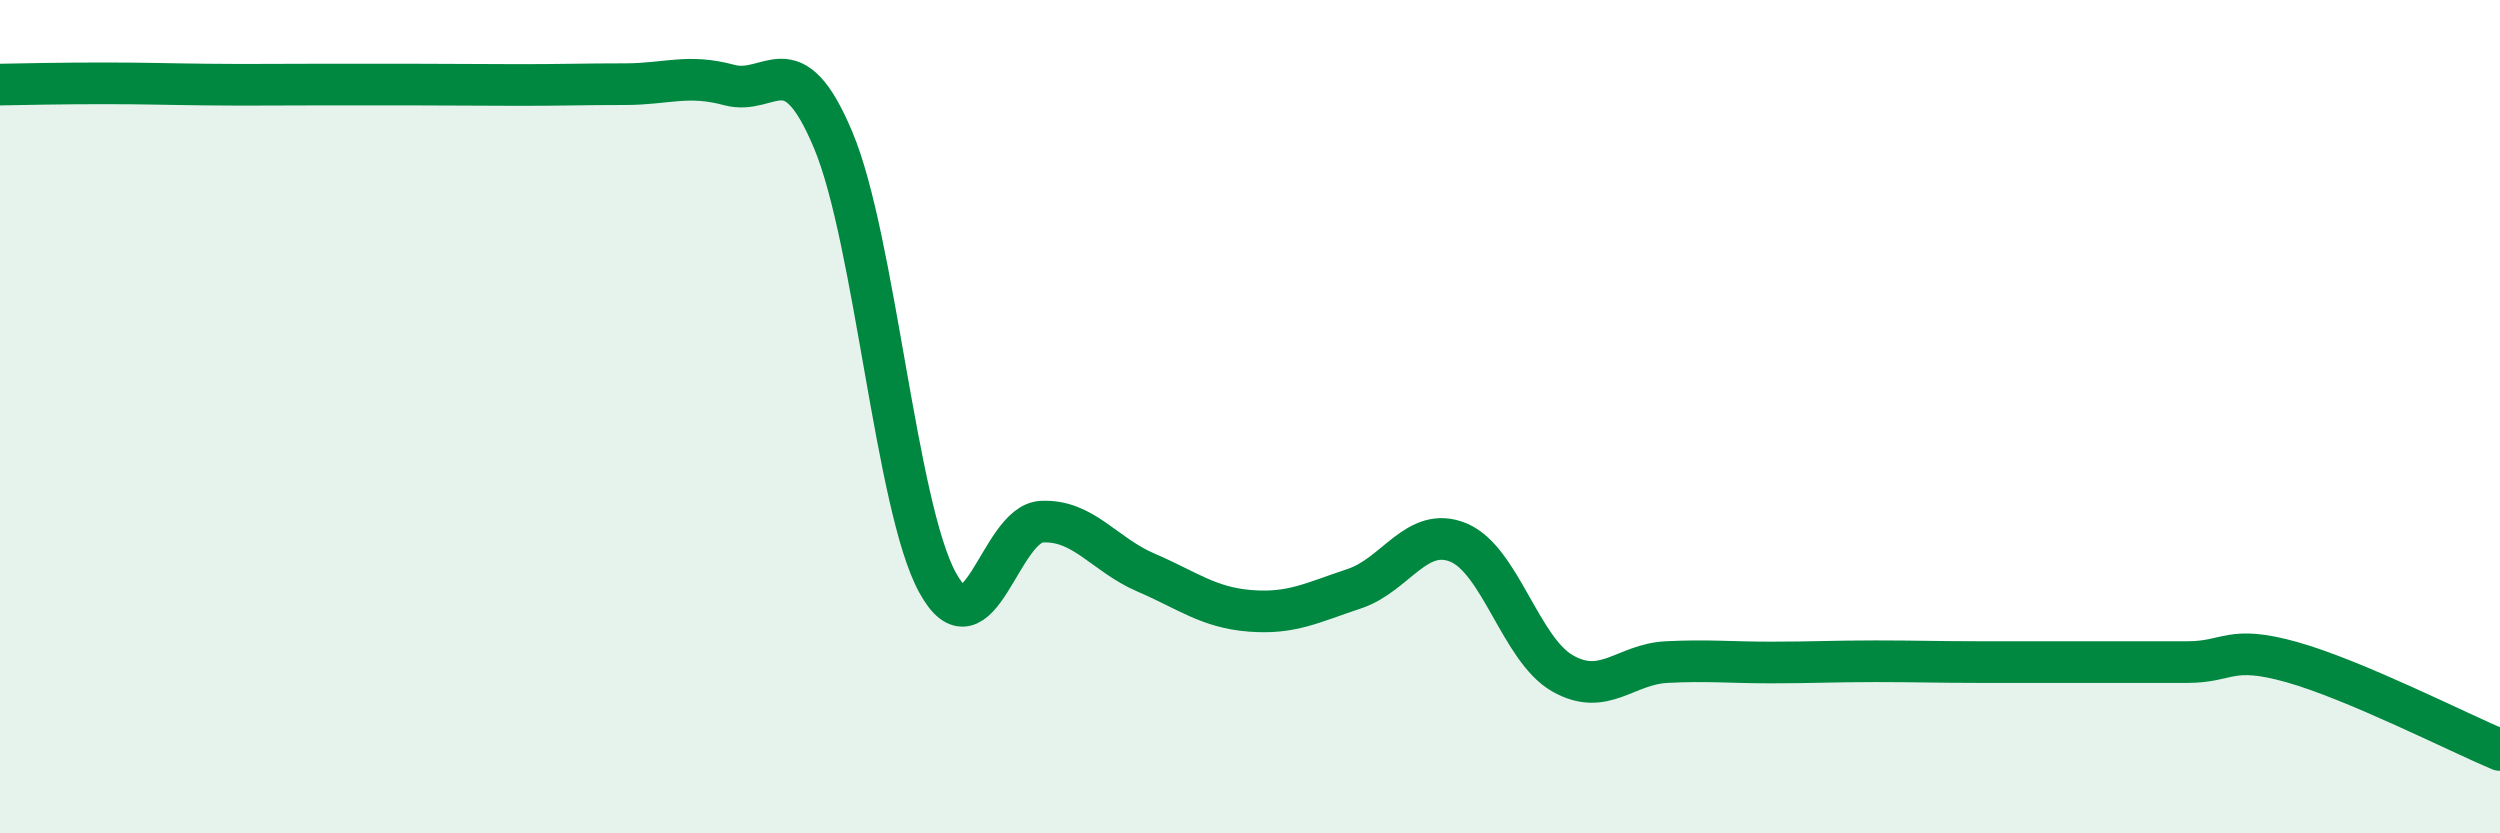
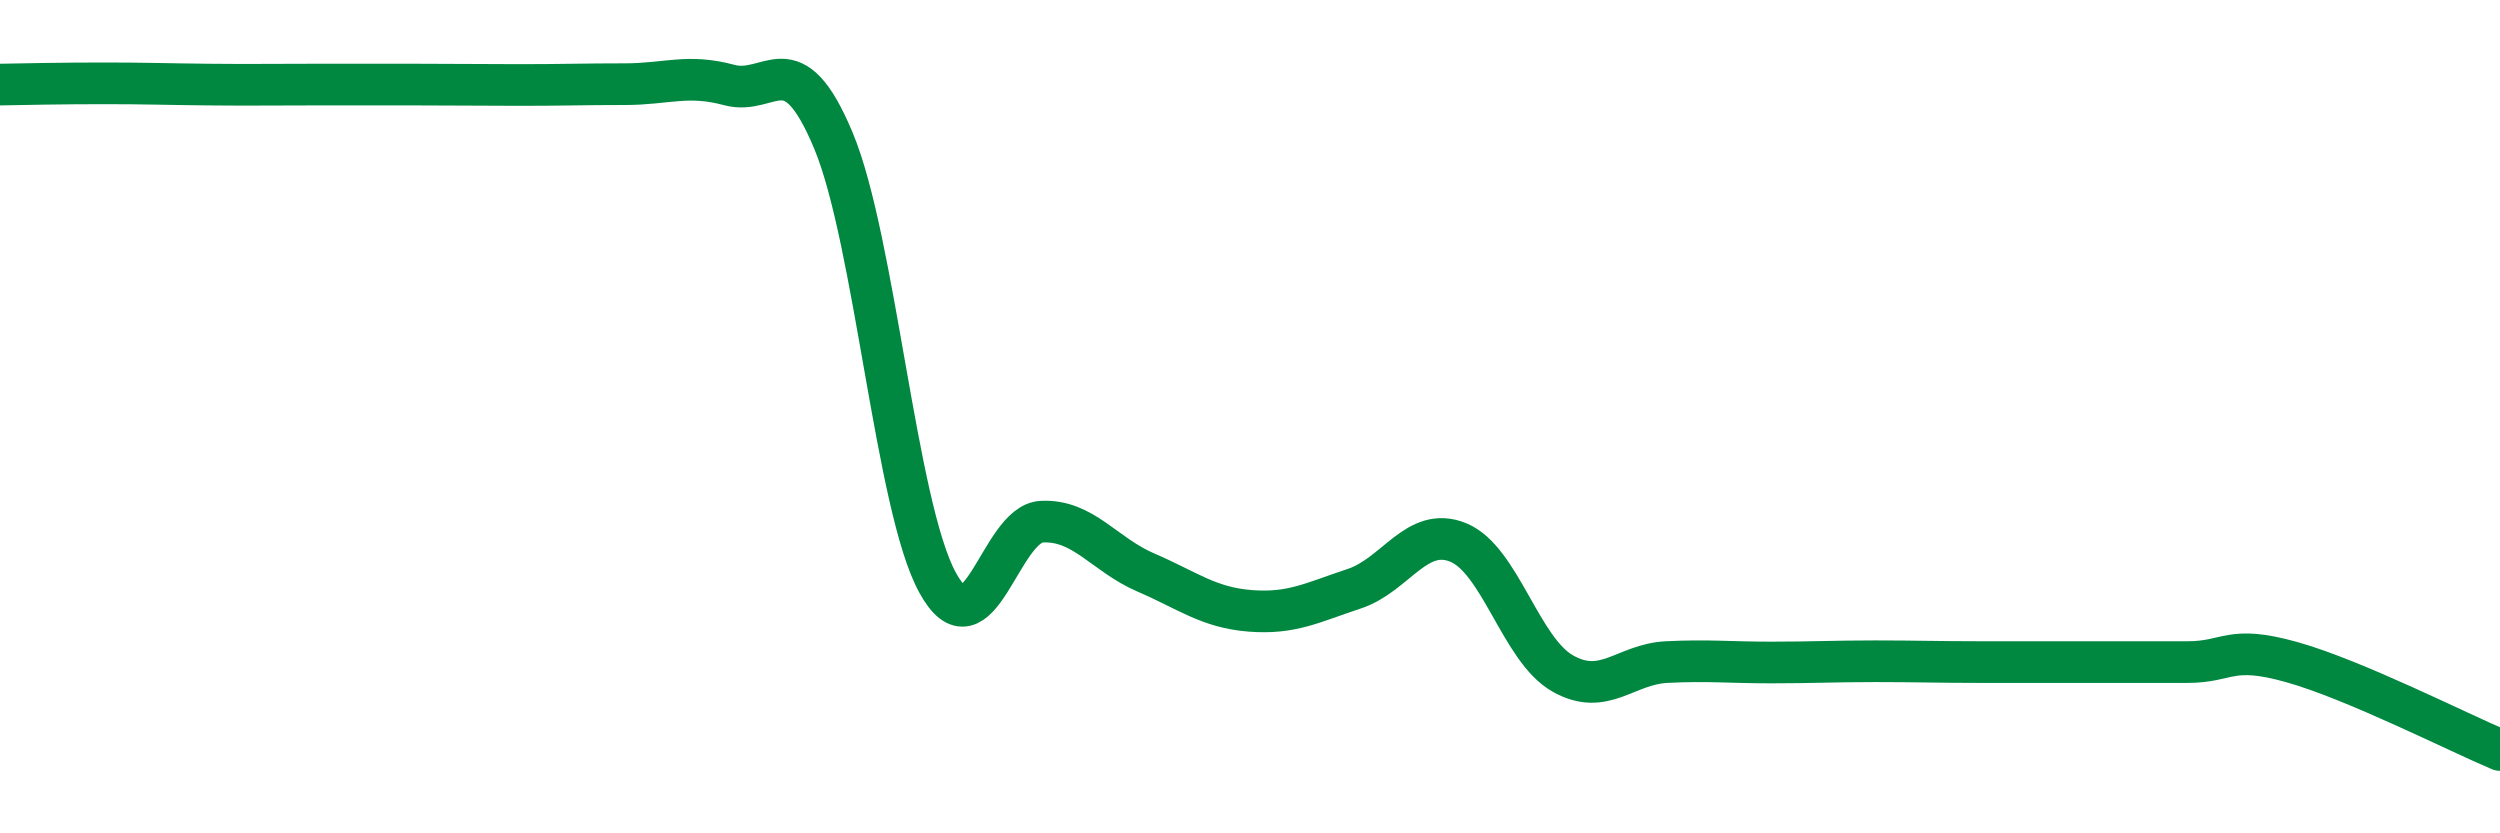
<svg xmlns="http://www.w3.org/2000/svg" width="60" height="20" viewBox="0 0 60 20">
-   <path d="M 0,2.03 C 0.5,2.02 1.5,2 2.5,2 C 3.5,2 4,2.02 5,2.03 C 6,2.04 6.5,2.03 7.5,2.03 C 8.5,2.03 9,2.03 10,2.03 C 11,2.03 11.5,2.04 12.5,2.04 C 13.5,2.04 14,2.02 15,2.02 C 16,2.02 16.5,1.77 17.5,2.04 C 18.5,2.31 19,0.98 20,3.37 C 21,5.76 21.5,12.15 22.5,13.98 C 23.5,15.81 24,12.57 25,12.52 C 26,12.47 26.5,13.31 27.5,13.74 C 28.5,14.17 29,14.58 30,14.66 C 31,14.74 31.5,14.46 32.5,14.13 C 33.5,13.8 34,12.61 35,13.02 C 36,13.43 36.5,15.59 37.5,16.16 C 38.5,16.73 39,15.94 40,15.89 C 41,15.84 41.5,15.9 42.5,15.9 C 43.5,15.9 44,15.87 45,15.87 C 46,15.87 46.5,15.89 47.5,15.89 C 48.5,15.89 49,15.89 50,15.89 C 51,15.89 51.5,15.89 52.5,15.89 C 53.5,15.89 53.5,15.47 55,15.89 C 56.5,16.31 59,17.58 60,18L60 20L0 20Z" fill="#008740" opacity="0.1" stroke-linecap="round" stroke-linejoin="round" />
  <path d="M 0,2.03 C 0.5,2.02 1.5,2 2.5,2 C 3.5,2 4,2.02 5,2.03 C 6,2.04 6.5,2.03 7.5,2.03 C 8.5,2.03 9,2.03 10,2.03 C 11,2.03 11.5,2.04 12.5,2.04 C 13.5,2.04 14,2.02 15,2.02 C 16,2.02 16.5,1.77 17.5,2.04 C 18.5,2.31 19,0.98 20,3.37 C 21,5.76 21.5,12.15 22.5,13.98 C 23.5,15.81 24,12.57 25,12.52 C 26,12.47 26.5,13.31 27.5,13.74 C 28.5,14.17 29,14.58 30,14.66 C 31,14.74 31.5,14.46 32.5,14.13 C 33.5,13.8 34,12.61 35,13.02 C 36,13.43 36.5,15.59 37.5,16.16 C 38.5,16.73 39,15.94 40,15.89 C 41,15.84 41.5,15.9 42.5,15.9 C 43.5,15.9 44,15.87 45,15.87 C 46,15.87 46.5,15.89 47.5,15.89 C 48.5,15.89 49,15.89 50,15.89 C 51,15.89 51.5,15.89 52.5,15.89 C 53.5,15.89 53.5,15.47 55,15.89 C 56.5,16.31 59,17.58 60,18" stroke="#008740" stroke-width="1" fill="none" stroke-linecap="round" stroke-linejoin="round" />
</svg>